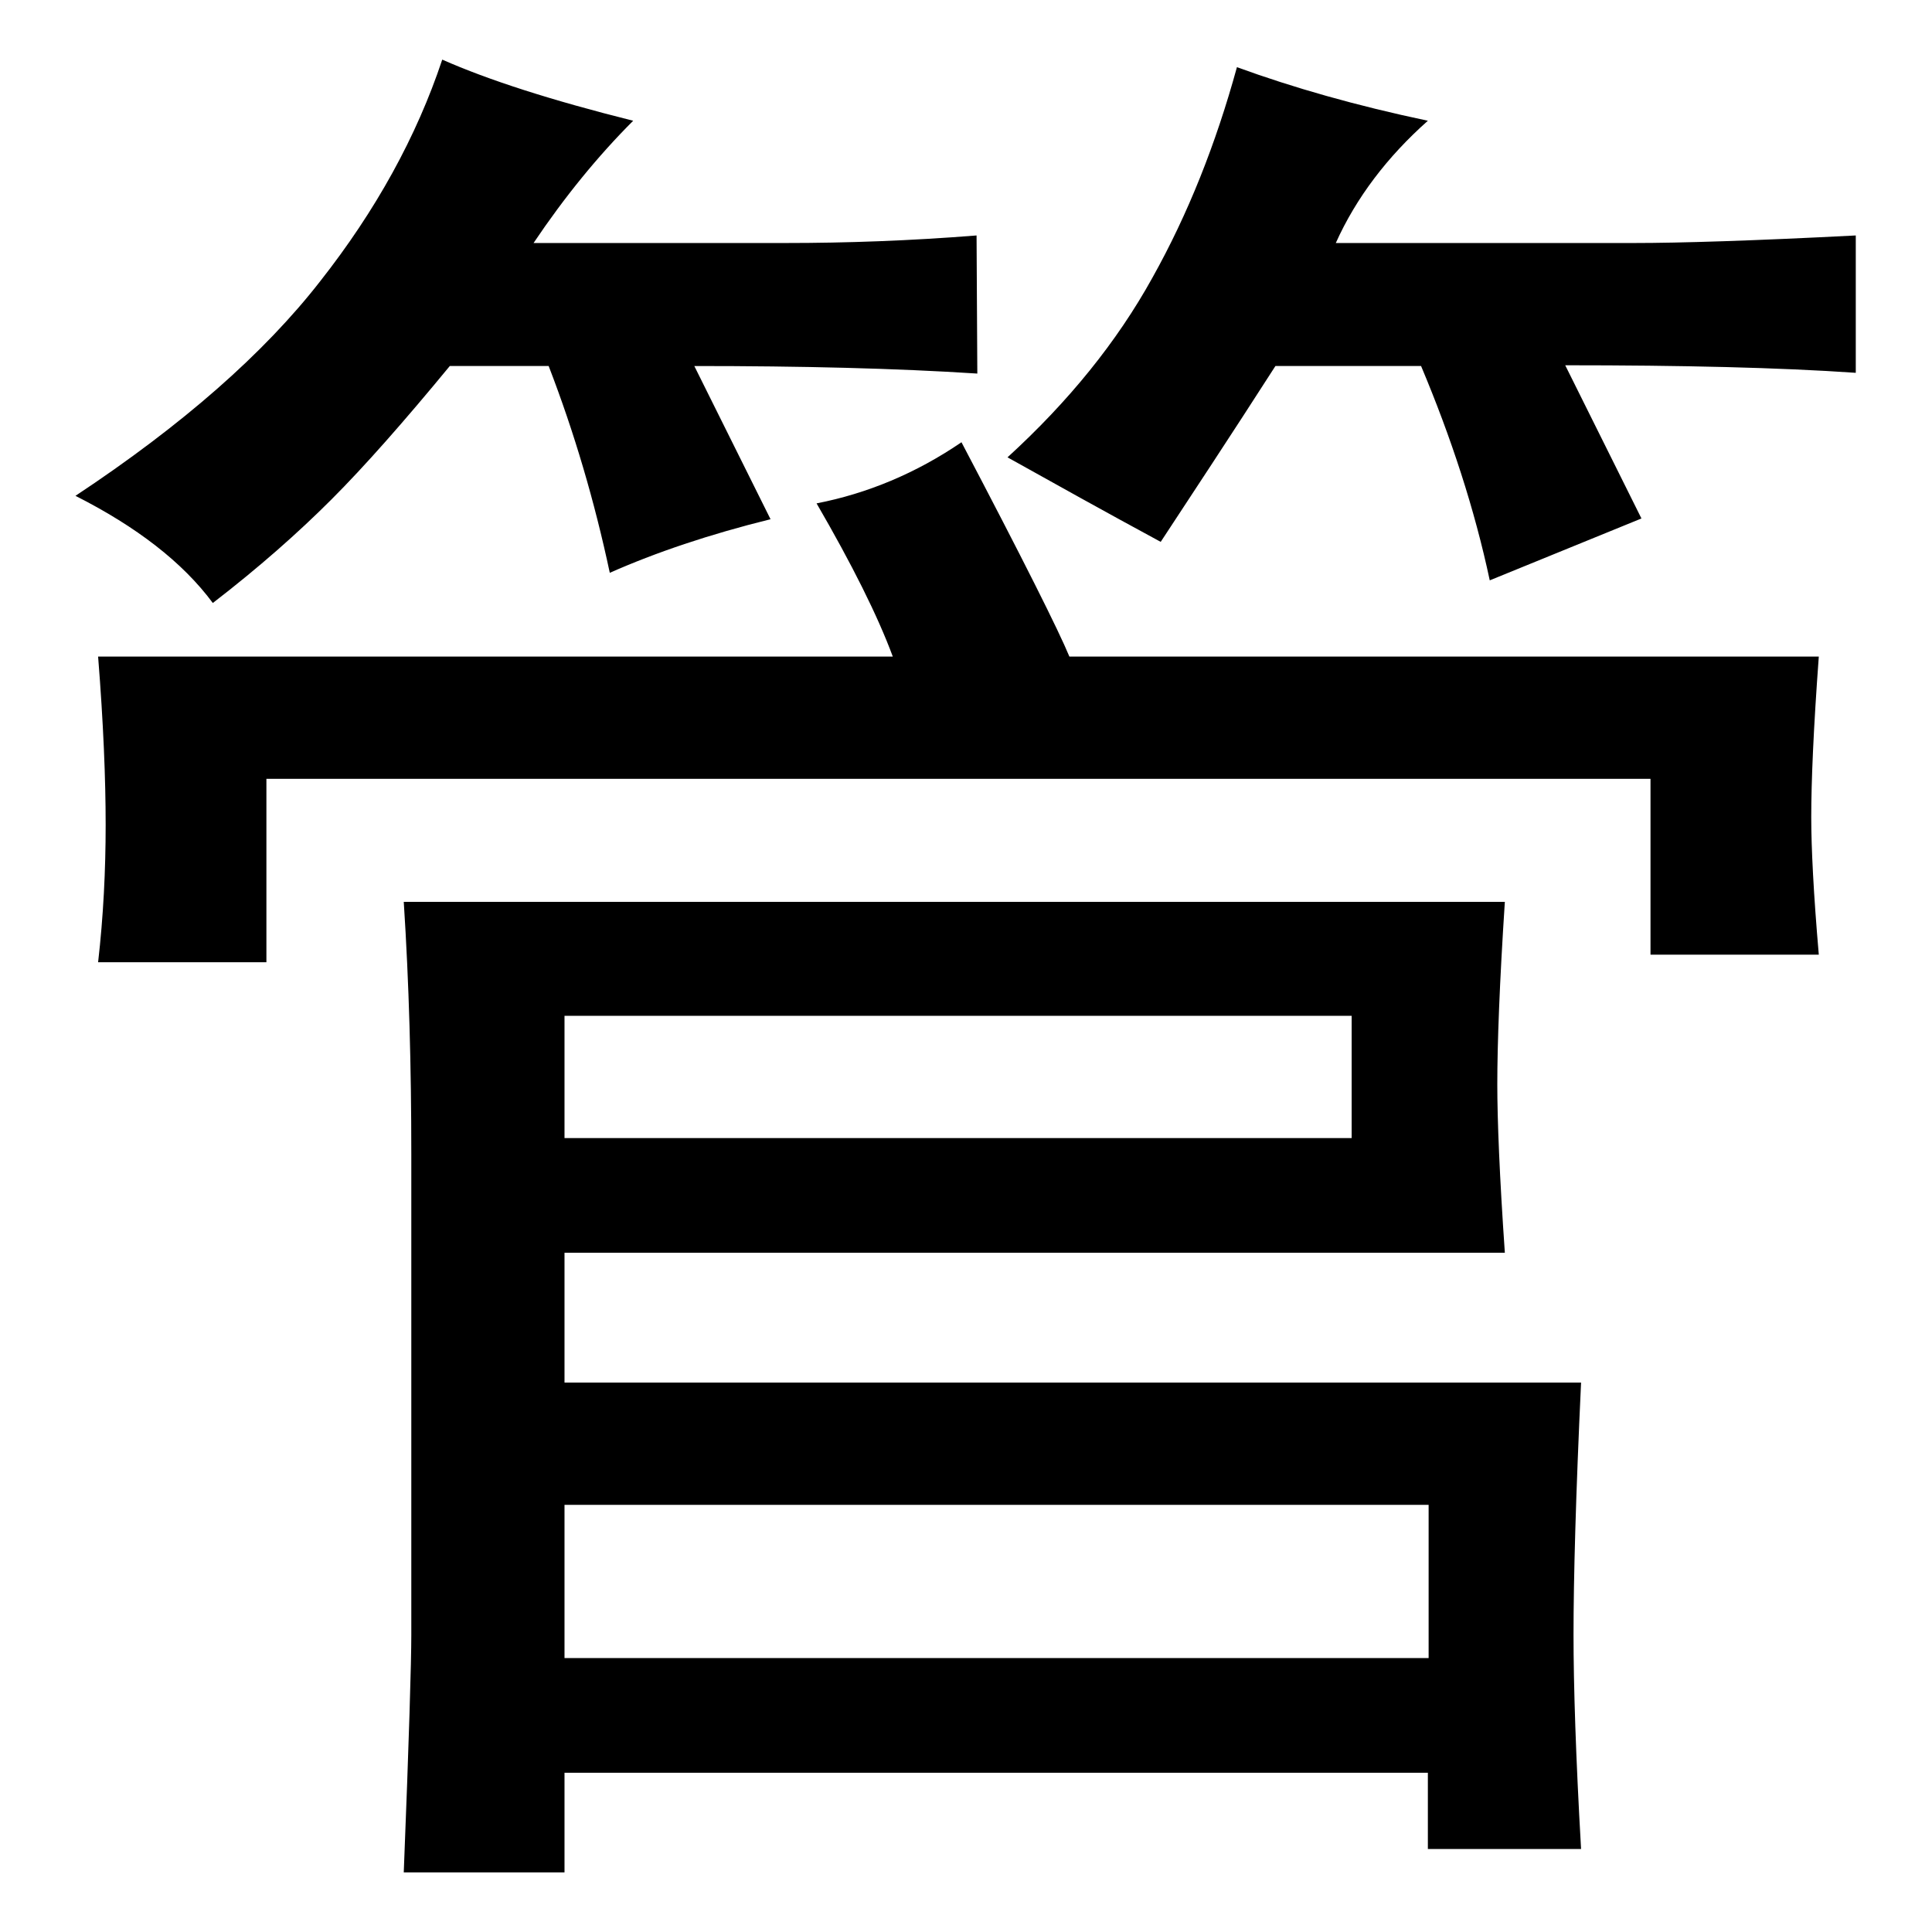
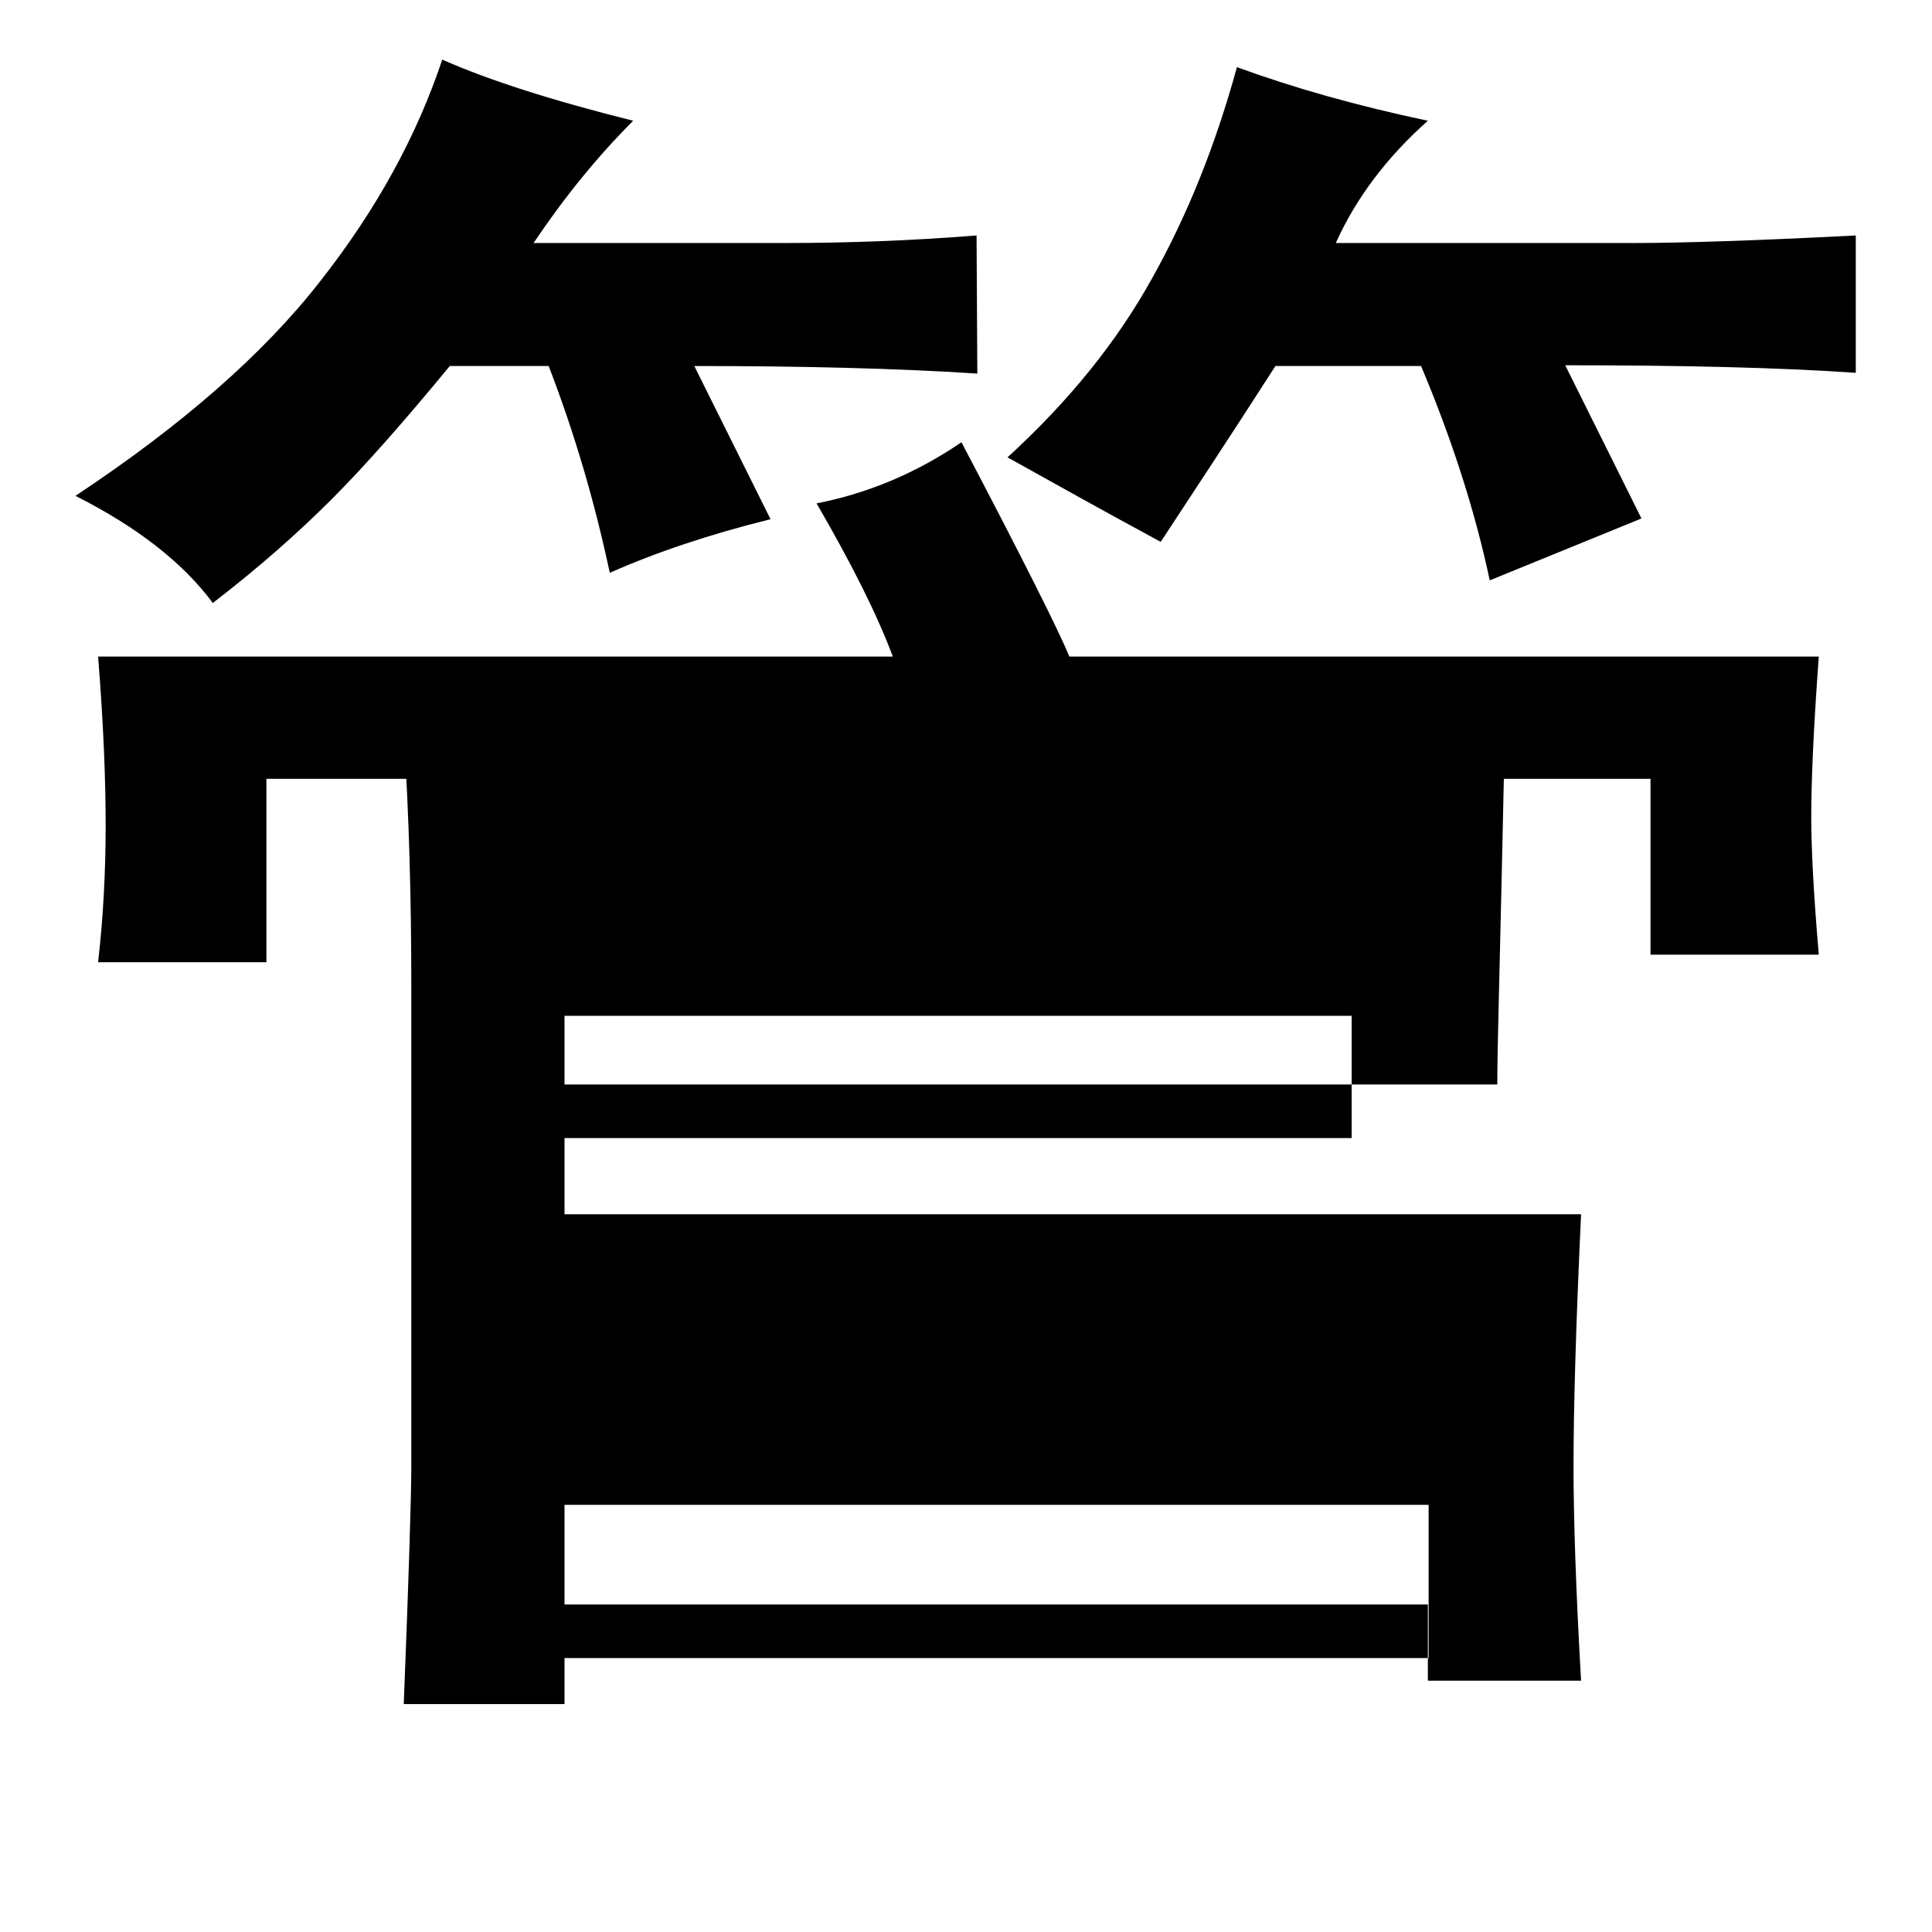
<svg xmlns="http://www.w3.org/2000/svg" version="1.1" x="0px" y="0px" viewBox="0 0 256 256" enable-background="new 0 0 256 256" xml:space="preserve">
  <g>
    <g>
-       <path fill="#000000" d="M129.5,49.5c-10.8-0.7-23.3-1-37.5-1l10.1,20.3c-8.1,2-15.2,4.4-21.3,7.1c-2-9.4-4.7-18.6-8.1-27.4H59.6c-6.1,7.4-11.3,13.3-15.7,17.7c-4.4,4.4-9.6,9-15.7,13.7c-4-5.4-10.1-10.1-18.2-14.2c14.2-9.4,25-18.9,32.4-28.4c7.4-9.4,12.8-19.2,16.2-29.4c6.1,2.7,14.5,5.4,25.3,8.1c-4.7,4.7-9.1,10.1-13.2,16.2h33.4c8.1,0,16.5-0.3,25.3-1L129.5,49.5L129.5,49.5z M141.7,87h99.3c-0.7,9.5-1,16.5-1,21.3c0,4,0.3,10.1,1,18.2h-22.3v-23.3H35.3v24.3H13c0.7-6.1,1-12.2,1-18.2c0-6.1-0.3-13.5-1-22.3h105.3c-2-5.4-5.4-12.2-10.1-20.3c6.7-1.3,13.2-4,19.2-8.1C135.6,74.2,140.3,83.6,141.7,87z M198.4,143.7c0,4.7,0.3,12.2,1,22.3H74.8v17.2h134.7c-0.7,14.9-1,26-1,33.4c0,6.7,0.3,16.2,1,28.4h-20.3v-10.1H74.8v13.2H53.5c0.7-17.6,1-28,1-31.4v-63.8c0-11.5-0.3-22.6-1-33.4h145.9C198.7,130.2,198.4,138.3,198.4,143.7z M179.1,150.8v-16.2H74.8v16.2H179.1z M189.3,219.7v-20.3H74.8v20.3H189.3z M197.4,76.9c-2-9.4-5.1-18.9-9.1-28.4H169c-6.1,9.5-11.2,17.2-15.2,23.3c-7.4-4-14.2-7.8-20.3-11.2c8.1-7.4,14.5-15.3,19.2-23.8c4.7-8.4,8.4-17.7,11.2-27.9c7.4,2.7,15.8,5.1,25.3,7.1c-5.4,4.8-9.5,10.2-12.2,16.2h39.5c6.1,0,15.8-0.3,29.4-1v18.2c-10.1-0.7-23-1-38.5-1l10.1,20.3L197.4,76.9z" />
+       <path fill="#000000" d="M129.5,49.5c-10.8-0.7-23.3-1-37.5-1l10.1,20.3c-8.1,2-15.2,4.4-21.3,7.1c-2-9.4-4.7-18.6-8.1-27.4H59.6c-6.1,7.4-11.3,13.3-15.7,17.7c-4.4,4.4-9.6,9-15.7,13.7c-4-5.4-10.1-10.1-18.2-14.2c14.2-9.4,25-18.9,32.4-28.4c7.4-9.4,12.8-19.2,16.2-29.4c6.1,2.7,14.5,5.4,25.3,8.1c-4.7,4.7-9.1,10.1-13.2,16.2h33.4c8.1,0,16.5-0.3,25.3-1L129.5,49.5L129.5,49.5z M141.7,87h99.3c-0.7,9.5-1,16.5-1,21.3c0,4,0.3,10.1,1,18.2h-22.3v-23.3H35.3v24.3H13c0.7-6.1,1-12.2,1-18.2c0-6.1-0.3-13.5-1-22.3h105.3c-2-5.4-5.4-12.2-10.1-20.3c6.7-1.3,13.2-4,19.2-8.1C135.6,74.2,140.3,83.6,141.7,87z M198.4,143.7H74.8v17.2h134.7c-0.7,14.9-1,26-1,33.4c0,6.7,0.3,16.2,1,28.4h-20.3v-10.1H74.8v13.2H53.5c0.7-17.6,1-28,1-31.4v-63.8c0-11.5-0.3-22.6-1-33.4h145.9C198.7,130.2,198.4,138.3,198.4,143.7z M179.1,150.8v-16.2H74.8v16.2H179.1z M189.3,219.7v-20.3H74.8v20.3H189.3z M197.4,76.9c-2-9.4-5.1-18.9-9.1-28.4H169c-6.1,9.5-11.2,17.2-15.2,23.3c-7.4-4-14.2-7.8-20.3-11.2c8.1-7.4,14.5-15.3,19.2-23.8c4.7-8.4,8.4-17.7,11.2-27.9c7.4,2.7,15.8,5.1,25.3,7.1c-5.4,4.8-9.5,10.2-12.2,16.2h39.5c6.1,0,15.8-0.3,29.4-1v18.2c-10.1-0.7-23-1-38.5-1l10.1,20.3L197.4,76.9z" />
    </g>
  </g>
</svg>